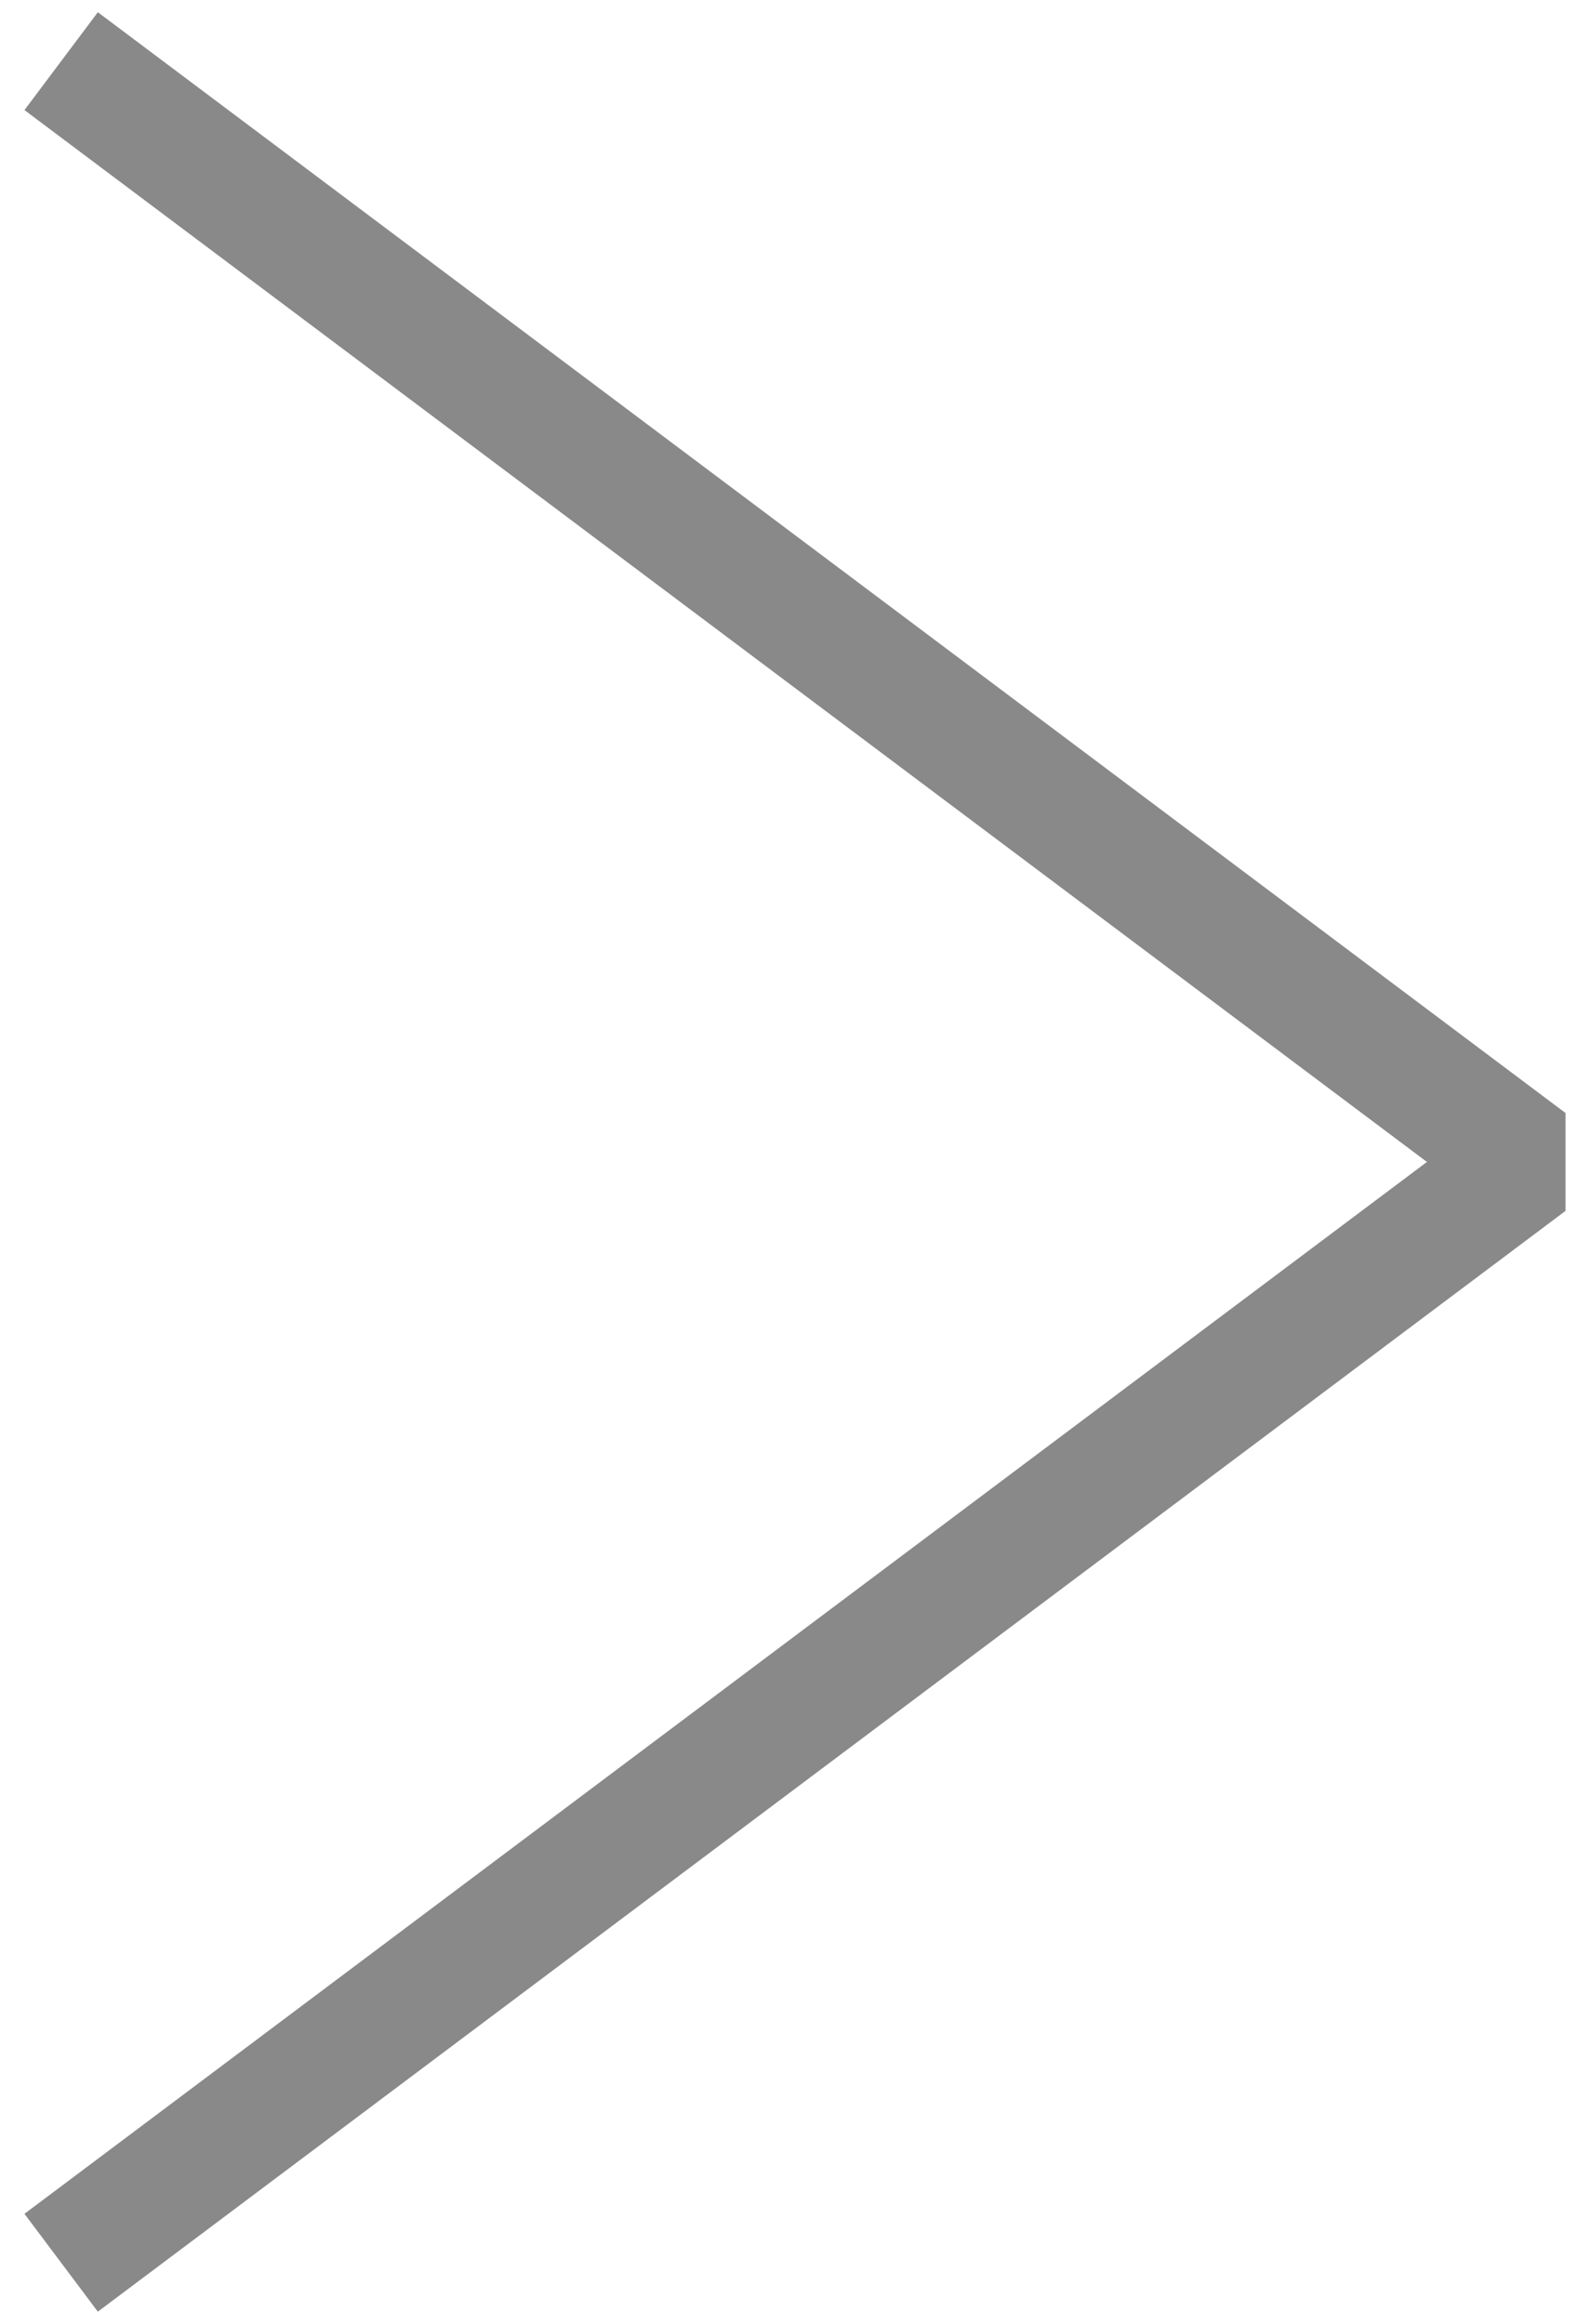
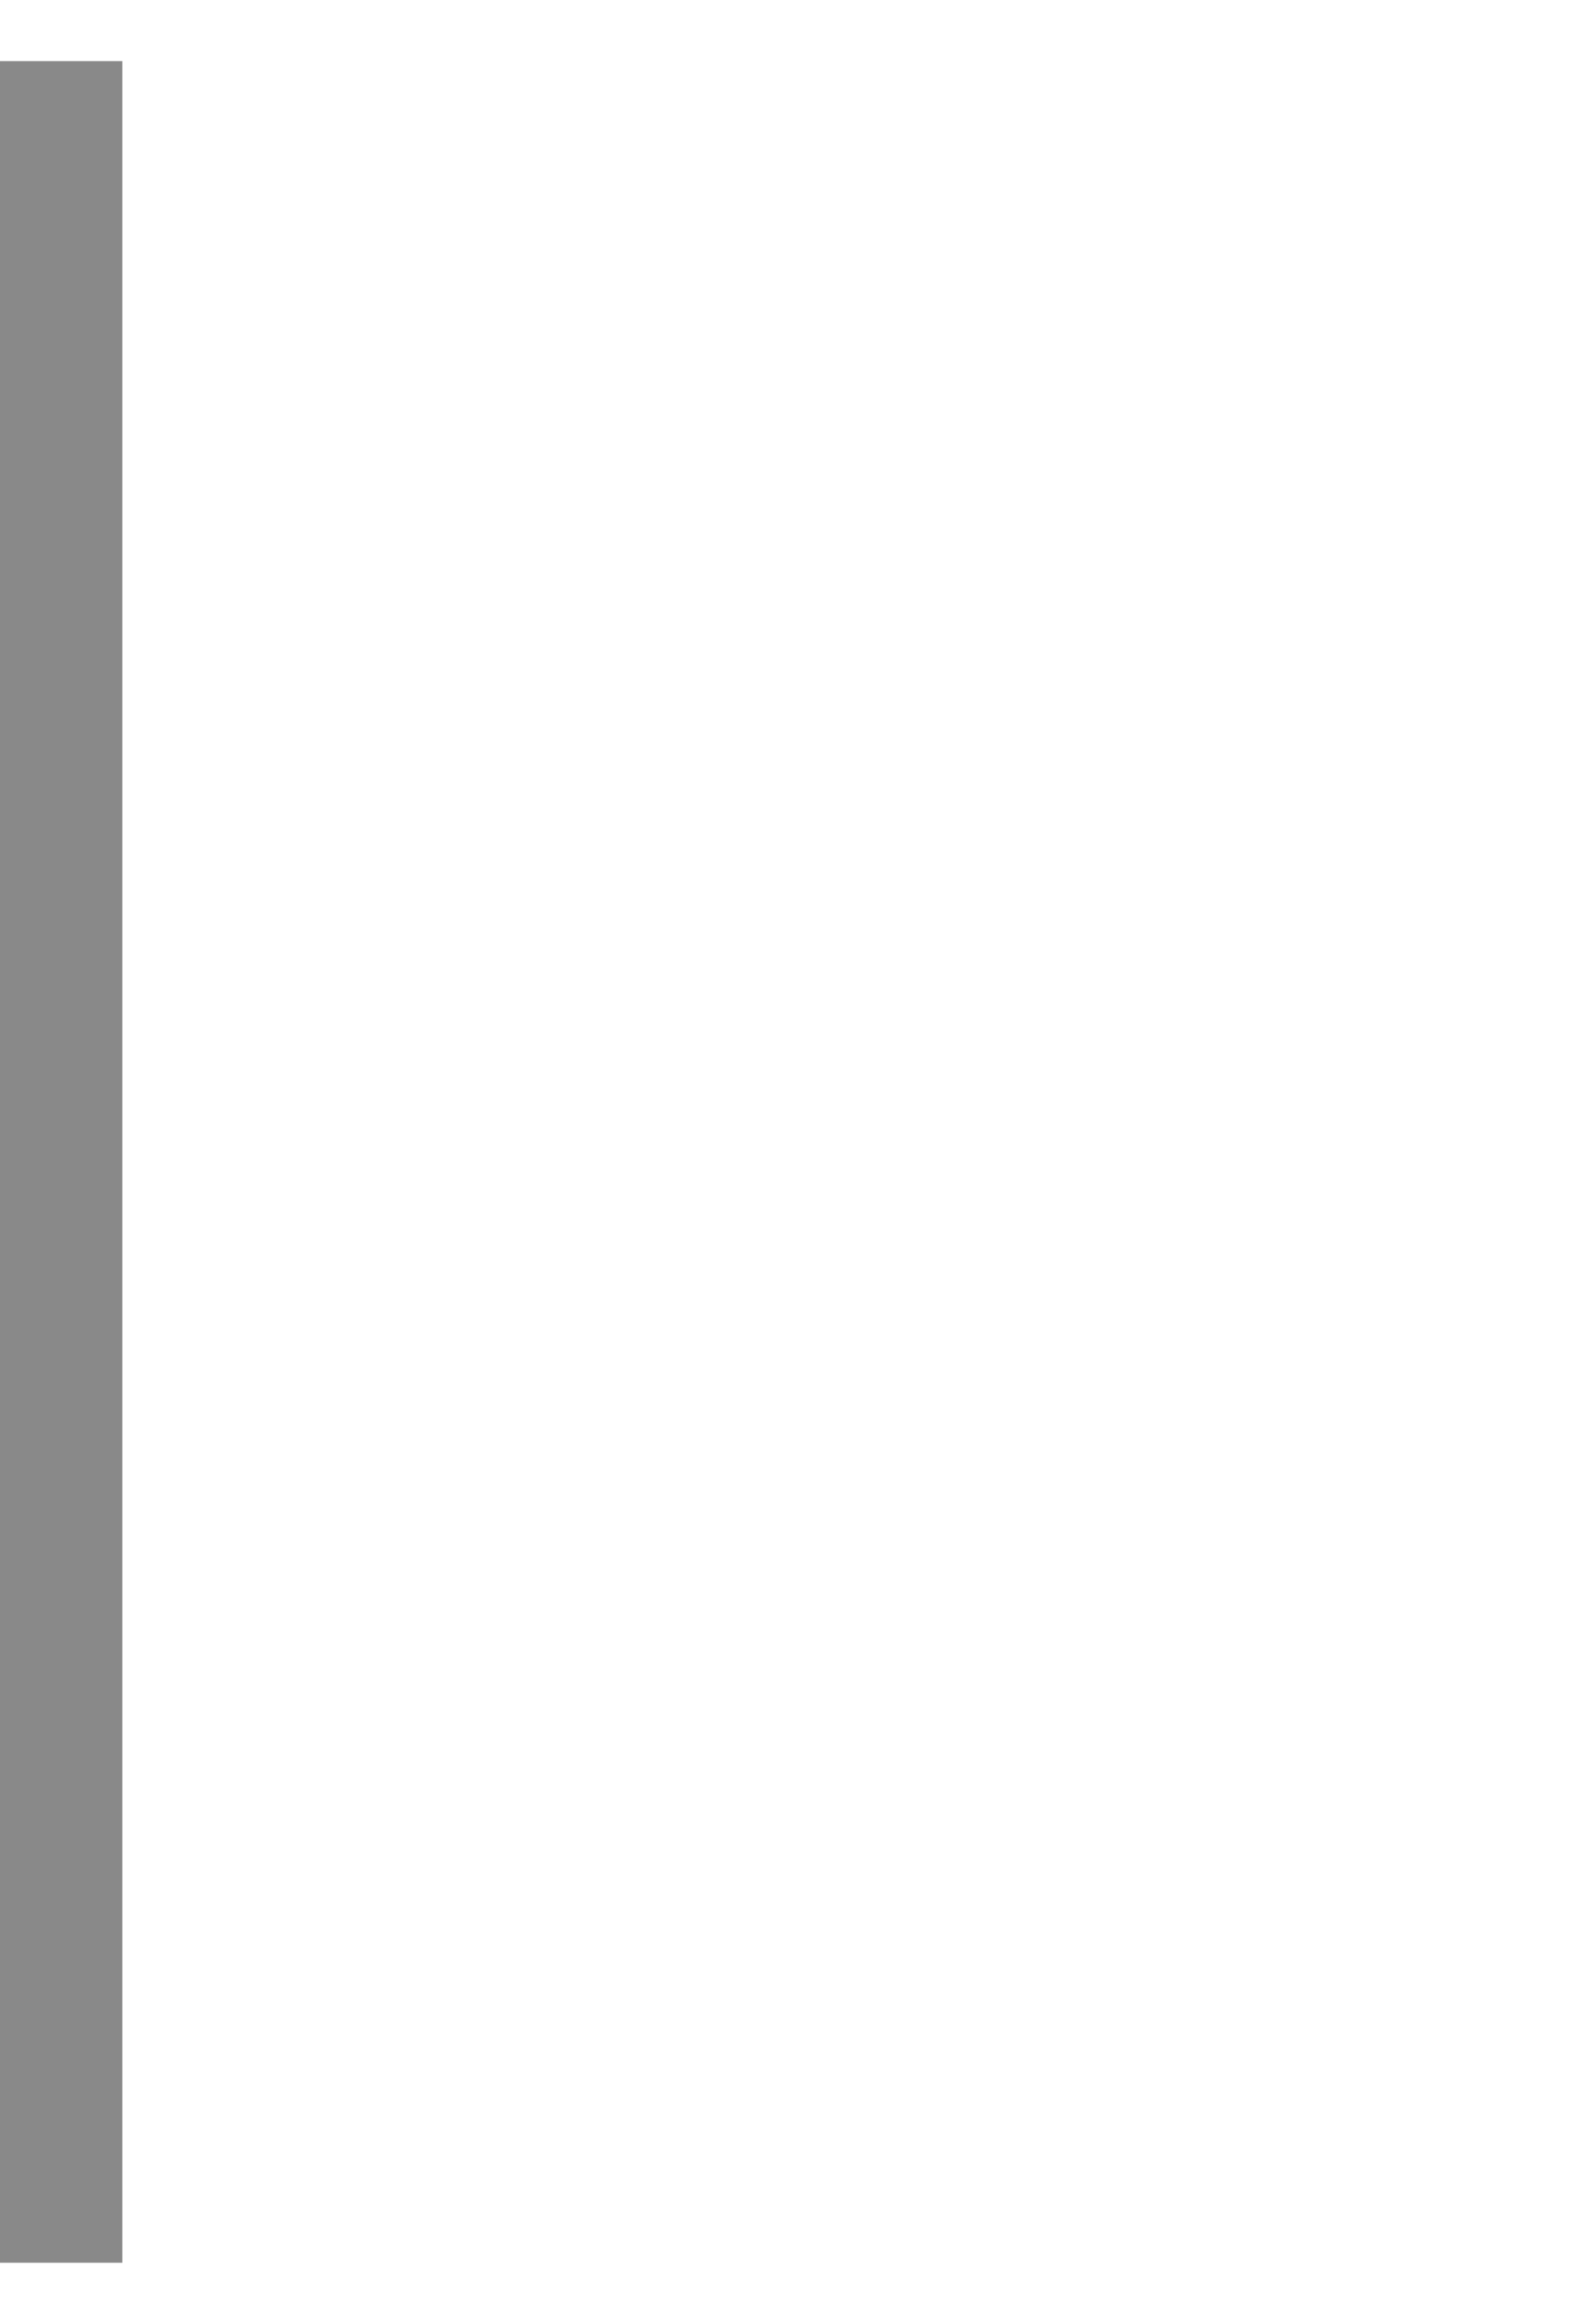
<svg xmlns="http://www.w3.org/2000/svg" width="26" height="38" viewBox="0 0 26 38" fill="none">
-   <path d="M1 1L25 19L1 37" stroke="#898989" stroke-width="2" stroke-linejoin="bevel" />
+   <path d="M1 1L1 37" stroke="#898989" stroke-width="2" stroke-linejoin="bevel" />
</svg>